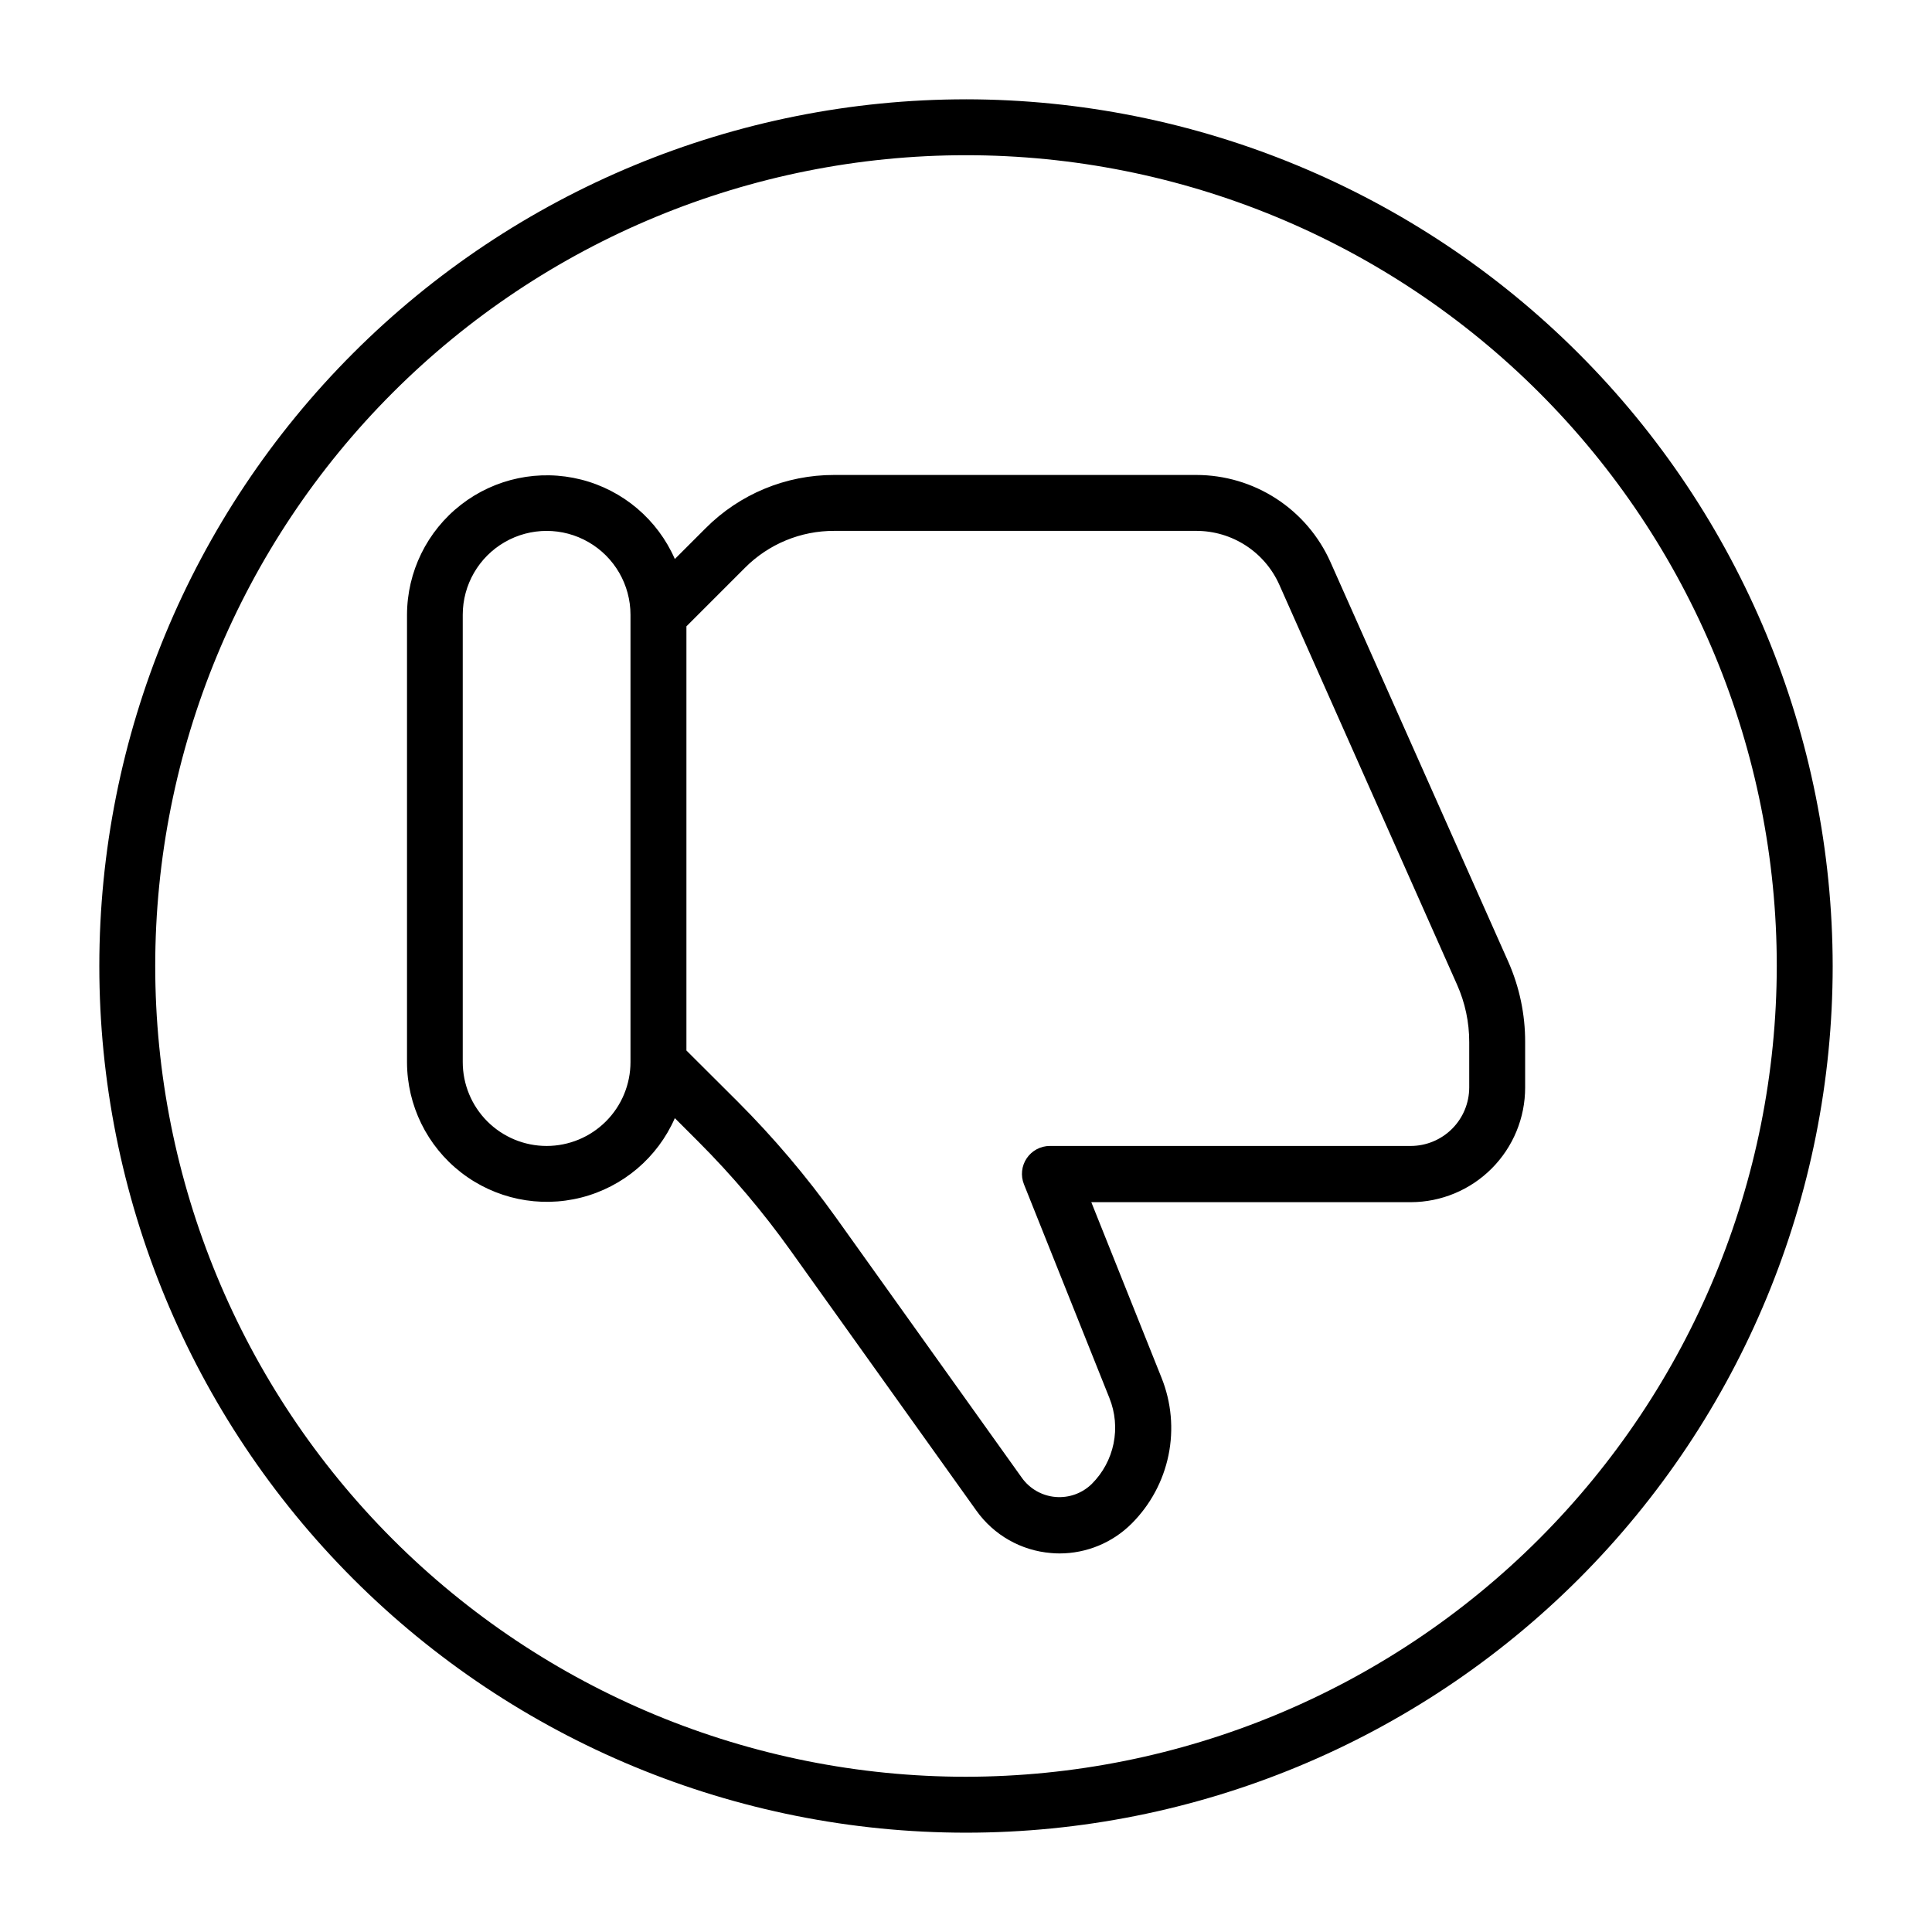
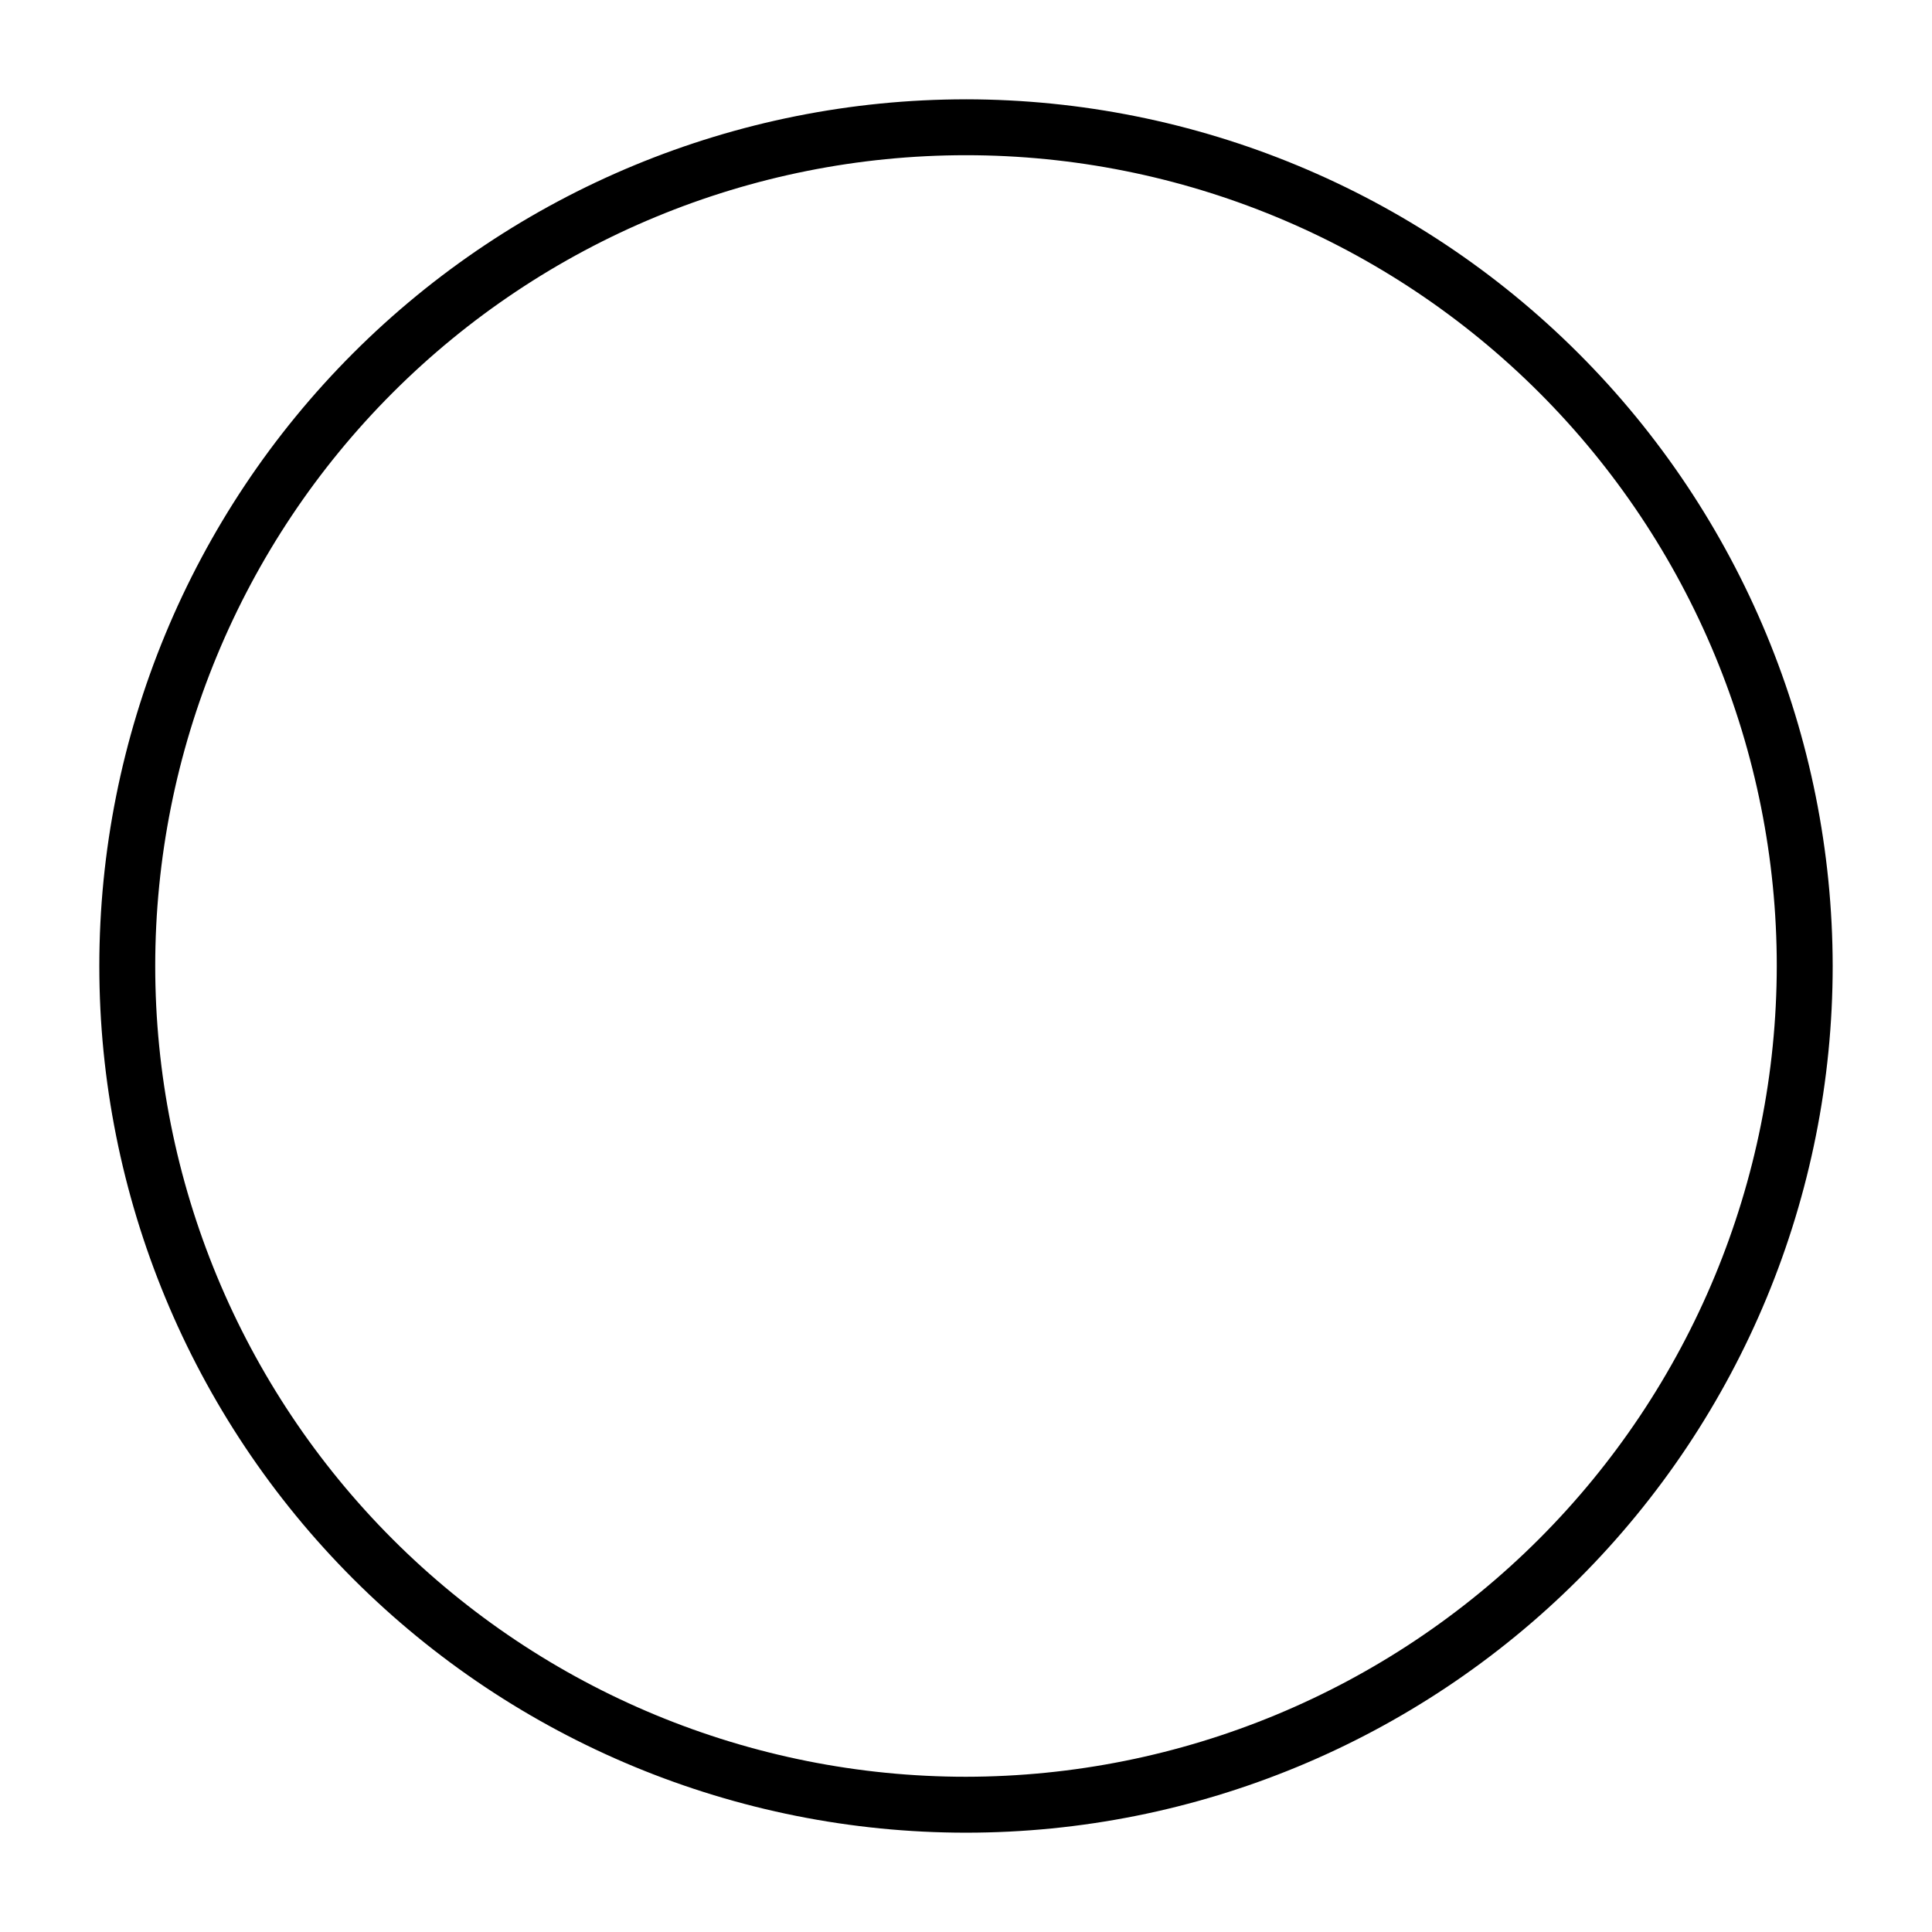
<svg xmlns="http://www.w3.org/2000/svg" fill="#000000" width="800px" height="800px" version="1.1" viewBox="144 144 512 512">
  <g>
-     <path d="m496.58 292.94c-3.066-6.867-8.055-12.703-14.367-16.797s-13.672-6.273-21.195-6.273h-95.961c-12.793-0.023-25.062 5.066-34.082 14.137l-8.137 8.137c-4.582-10.465-13.738-18.23-24.809-21.043-11.074-2.816-22.824-0.363-31.848 6.648-9.023 7.008-14.305 17.785-14.32 29.211v118.54c0.016 11.426 5.297 22.203 14.32 29.211 9.023 7.008 20.773 9.465 31.848 6.648 11.07-2.812 20.227-10.578 24.809-21.043l6.238 6.238c8.934 8.938 17.113 18.598 24.453 28.883l49.238 68.918c4.613 6.473 11.848 10.574 19.766 11.215 0.742 0.074 1.48 0.105 2.254 0.105 7.168 0 14.043-2.844 19.113-7.914 4.961-4.957 8.355-11.262 9.766-18.133 1.406-6.871 0.762-14.004-1.852-20.512l-18.609-46.527h84.699c8.043-0.023 15.75-3.238 21.426-8.941 5.676-5.699 8.859-13.422 8.848-21.465v-12.02c0.02-7.312-1.496-14.555-4.449-21.246zm-207.72 154.75c-5.894 0-11.547-2.344-15.715-6.512-4.168-4.168-6.512-9.82-6.512-15.715v-118.54c0-7.941 4.238-15.281 11.113-19.25 6.879-3.973 15.352-3.973 22.227 0 6.879 3.969 11.113 11.309 11.113 19.25v118.54c0 5.894-2.34 11.547-6.508 15.715s-9.824 6.512-15.719 6.512zm244.5-15.5c-0.004 4.109-1.637 8.051-4.543 10.953-2.906 2.906-6.848 4.543-10.957 4.547h-95.633c-2.457 0-4.75 1.219-6.129 3.254-1.375 2.031-1.656 4.613-0.746 6.894l22.672 56.695h-0.004c1.531 3.816 1.906 8 1.082 12.031-0.824 4.027-2.812 7.727-5.719 10.641-2.543 2.523-6.07 3.805-9.641 3.508-3.574-0.301-6.836-2.152-8.926-5.066l-49.254-68.961c-7.828-10.938-16.543-21.219-26.051-30.734l-13.602-13.559v-112.41l15.5-15.5c6.269-6.312 14.812-9.84 23.707-9.797h95.93c4.656 0 9.211 1.352 13.113 3.887 3.902 2.535 6.988 6.148 8.879 10.398l47.09 105.96c2.141 4.793 3.242 9.984 3.231 15.23z" />
    <path d="m400 170.32c-60.914 0-119.34 24.199-162.41 67.27-43.07 43.074-67.27 101.5-67.27 162.41s24.199 119.33 67.27 162.41c43.074 43.07 101.5 67.27 162.41 67.27s119.33-24.199 162.41-67.27c43.07-43.074 67.27-101.49 67.27-162.41-0.066-60.895-24.285-119.28-67.344-162.34-43.059-43.059-101.44-67.277-162.33-67.344zm0 444.54c-56.984 0-111.64-22.637-151.93-62.934-40.293-40.293-62.934-94.941-62.934-151.93s22.641-111.64 62.934-151.93c40.293-40.293 94.945-62.934 151.93-62.934s111.63 22.641 151.93 62.934c40.297 40.293 62.934 94.945 62.934 151.93-0.066 56.961-22.727 111.57-63.004 151.86-40.281 40.277-94.895 62.938-151.86 63.004z" />
  </g>
</svg>